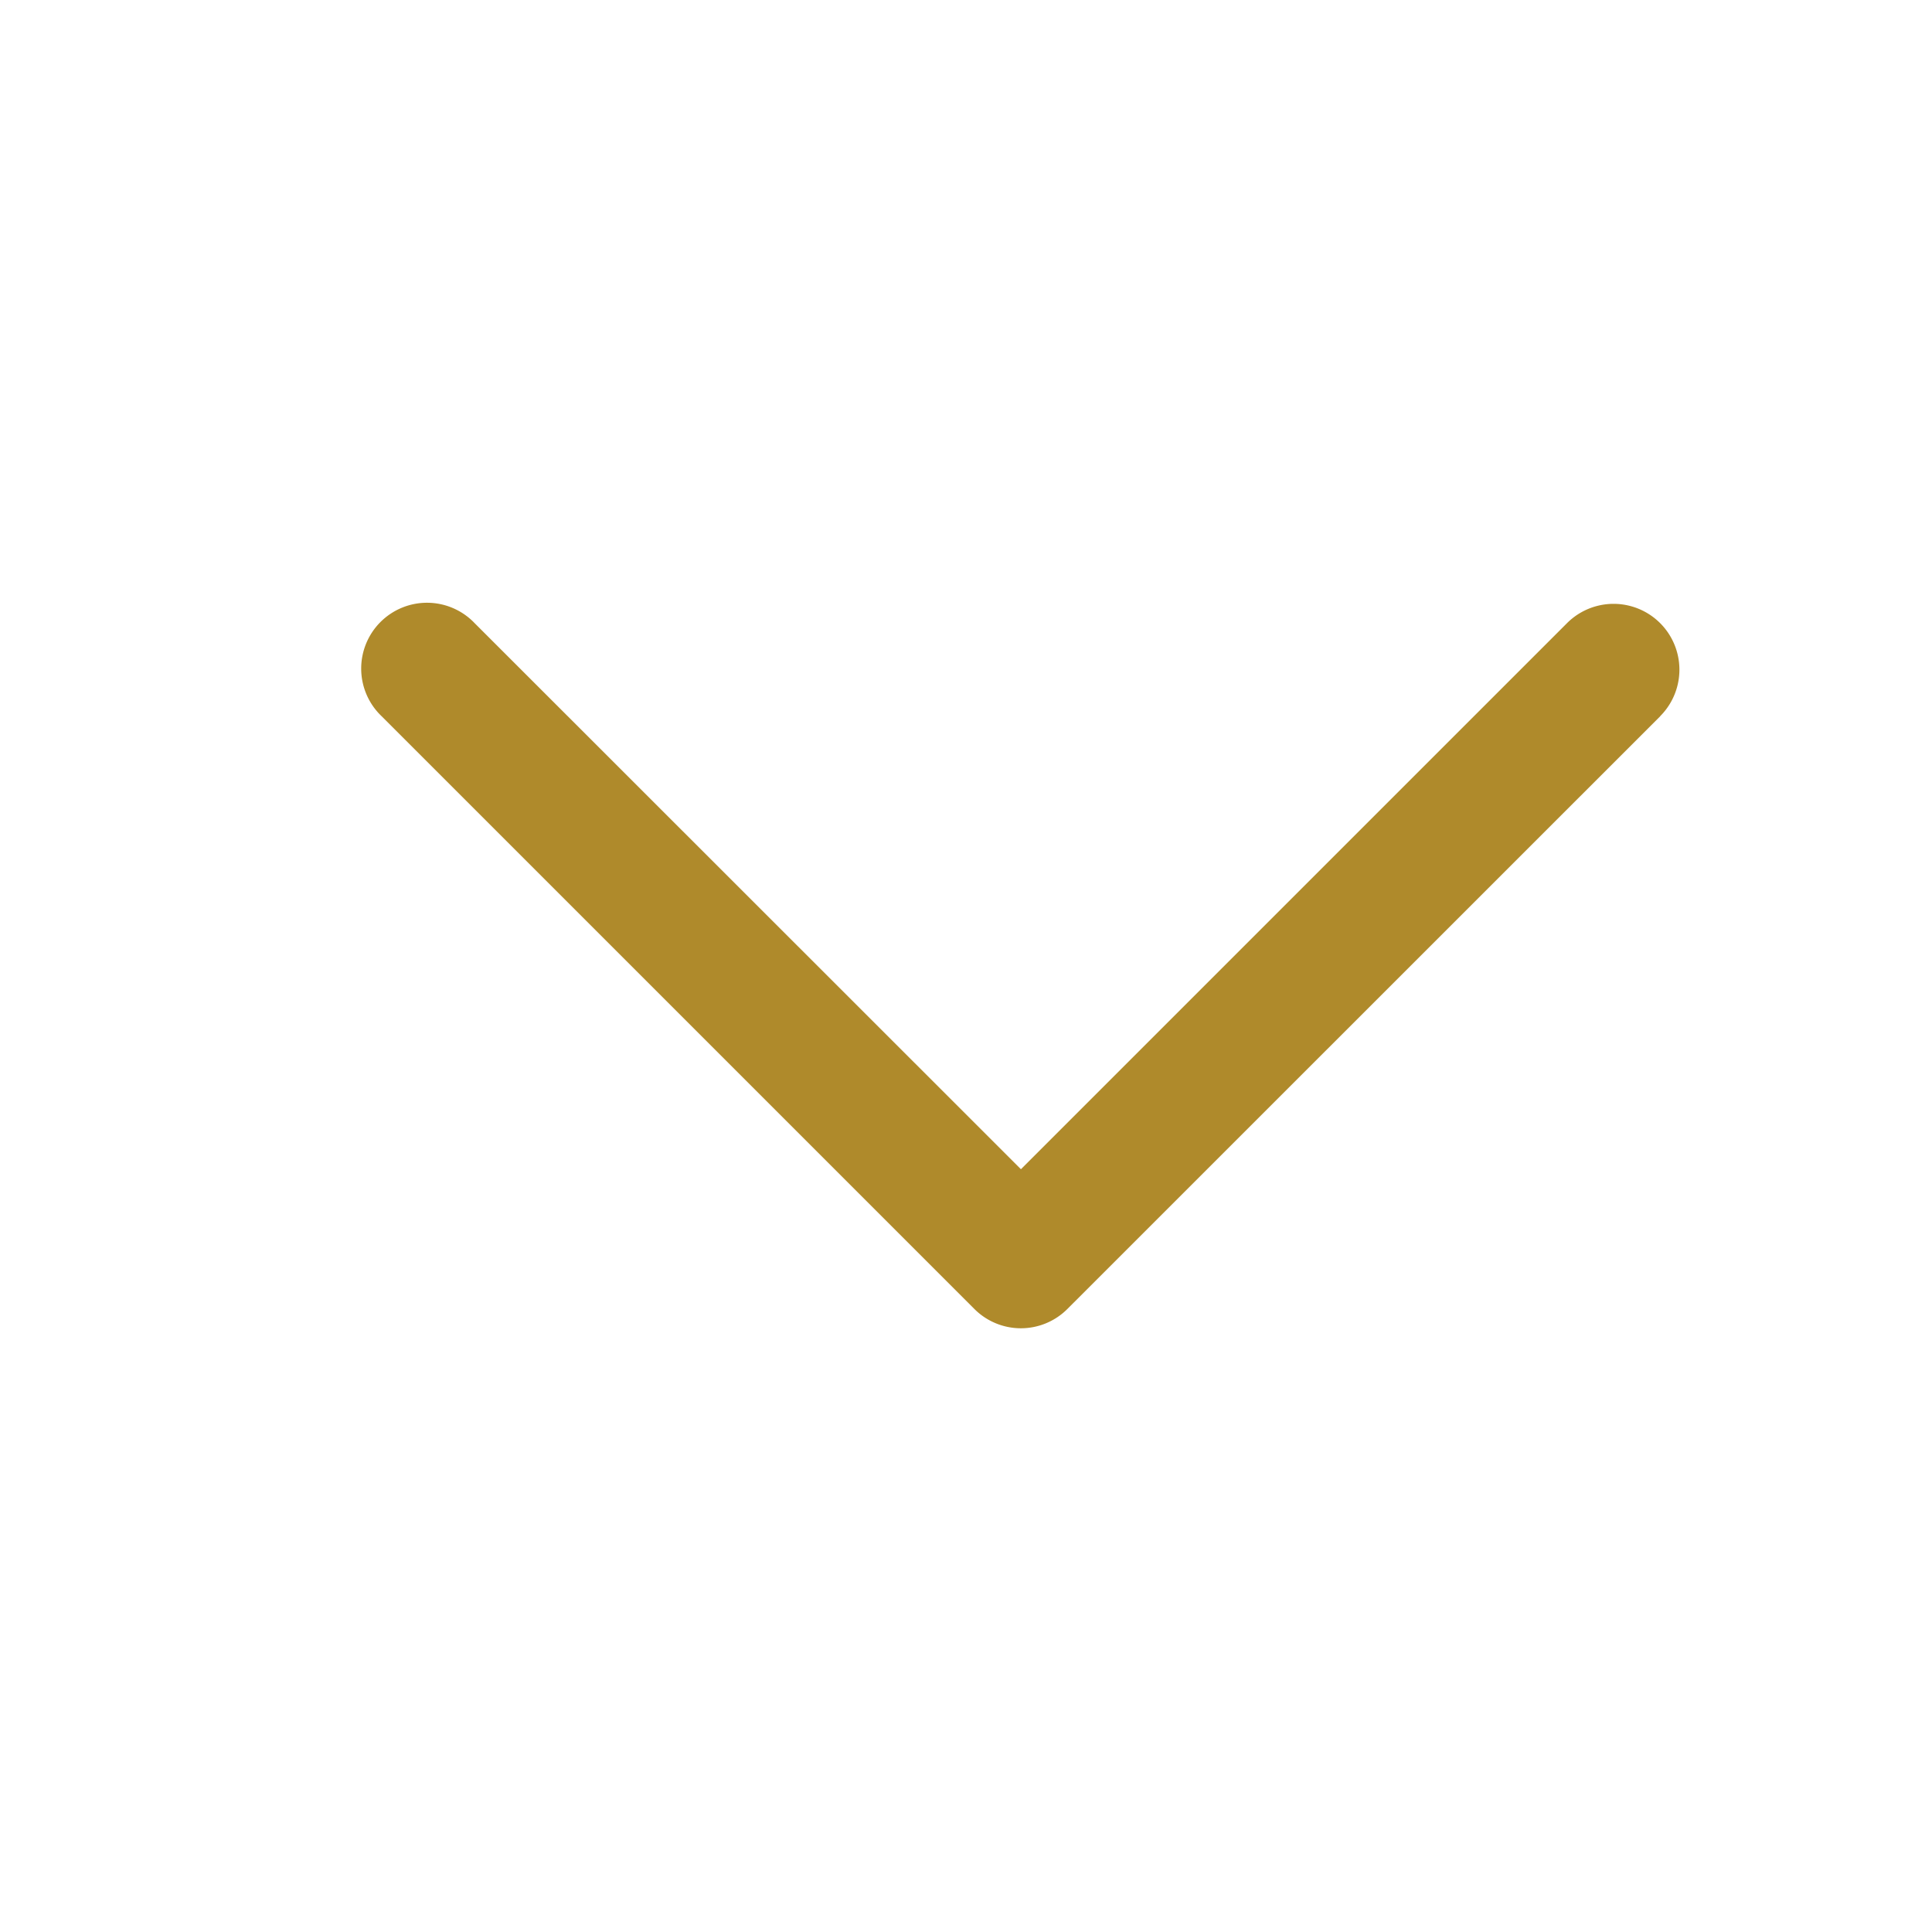
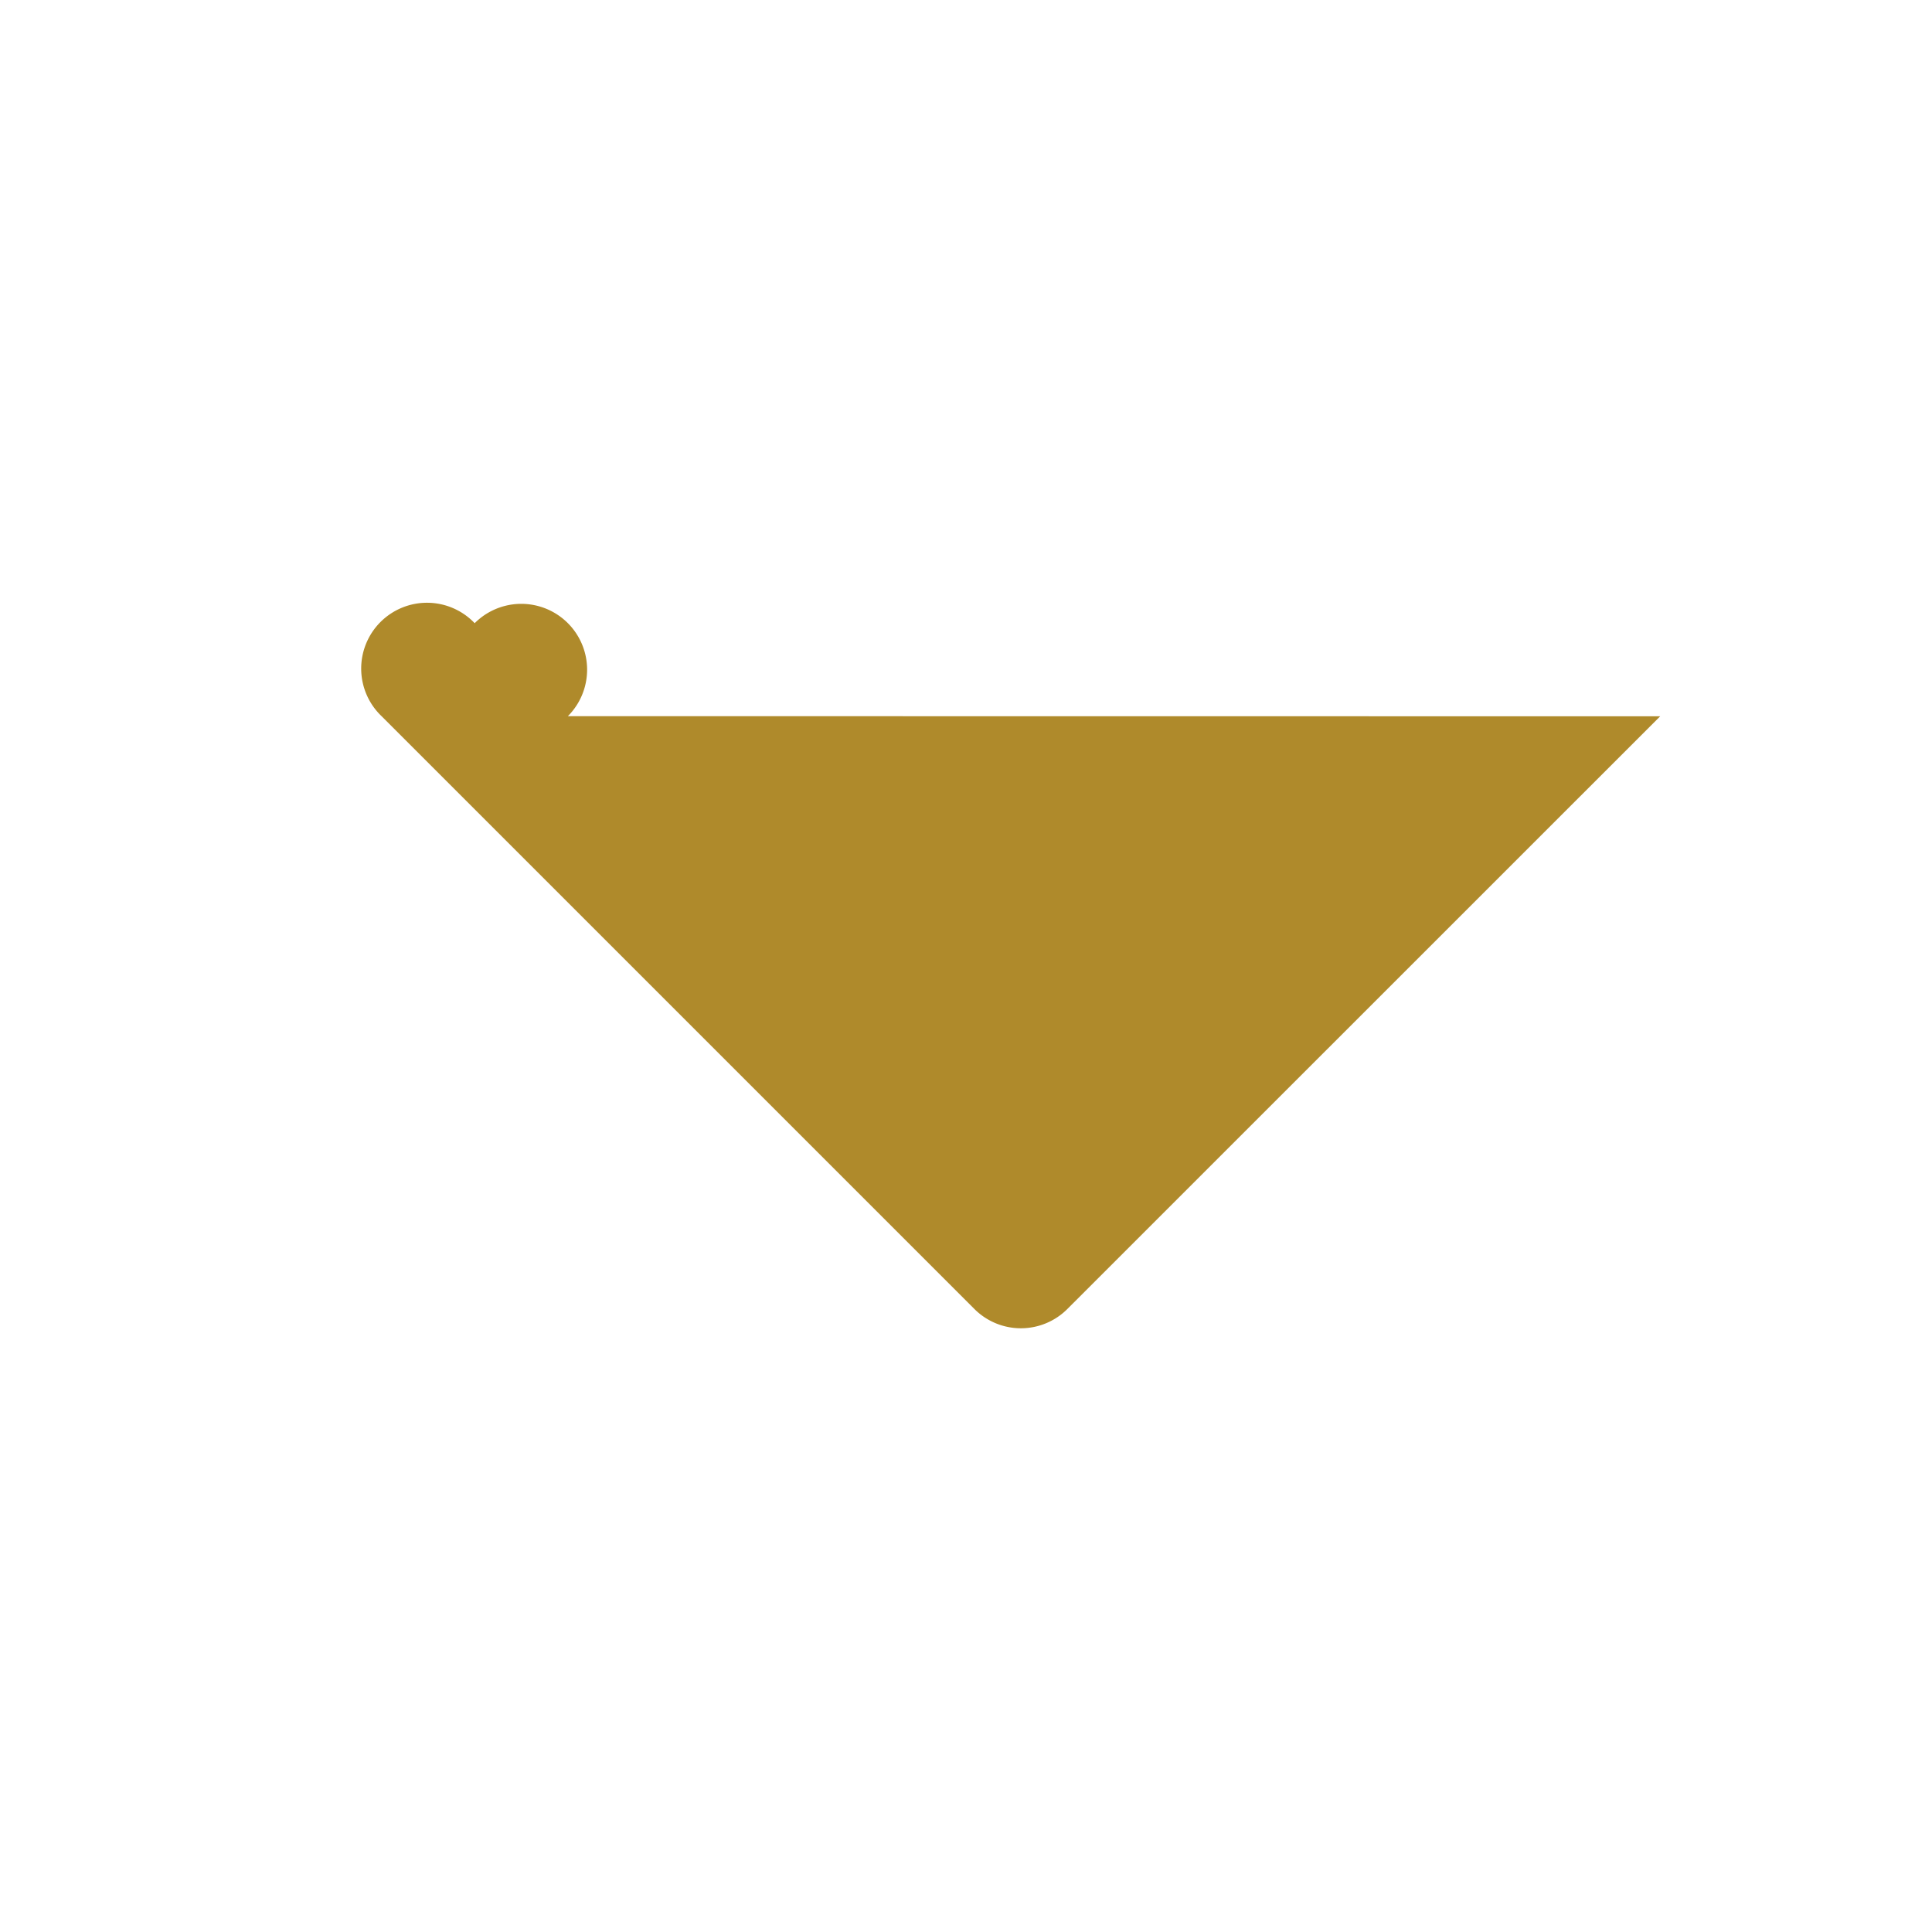
<svg xmlns="http://www.w3.org/2000/svg" fill="none" viewBox="0 0 16 16">
-   <path fill="#AF8A2B" d="M13.749 5.932 8.84 10.84a.544.544 0 0 1-.771 0L3.161 5.932a.545.545 0 1 1 .77-.771l4.524 4.522 4.522-4.522a.545.545 0 1 1 .772.77Z" />
+   <path fill="#AF8A2B" d="M13.749 5.932 8.84 10.84a.544.544 0 0 1-.771 0L3.161 5.932a.545.545 0 1 1 .77-.771a.545.545 0 1 1 .772.77Z" />
</svg>